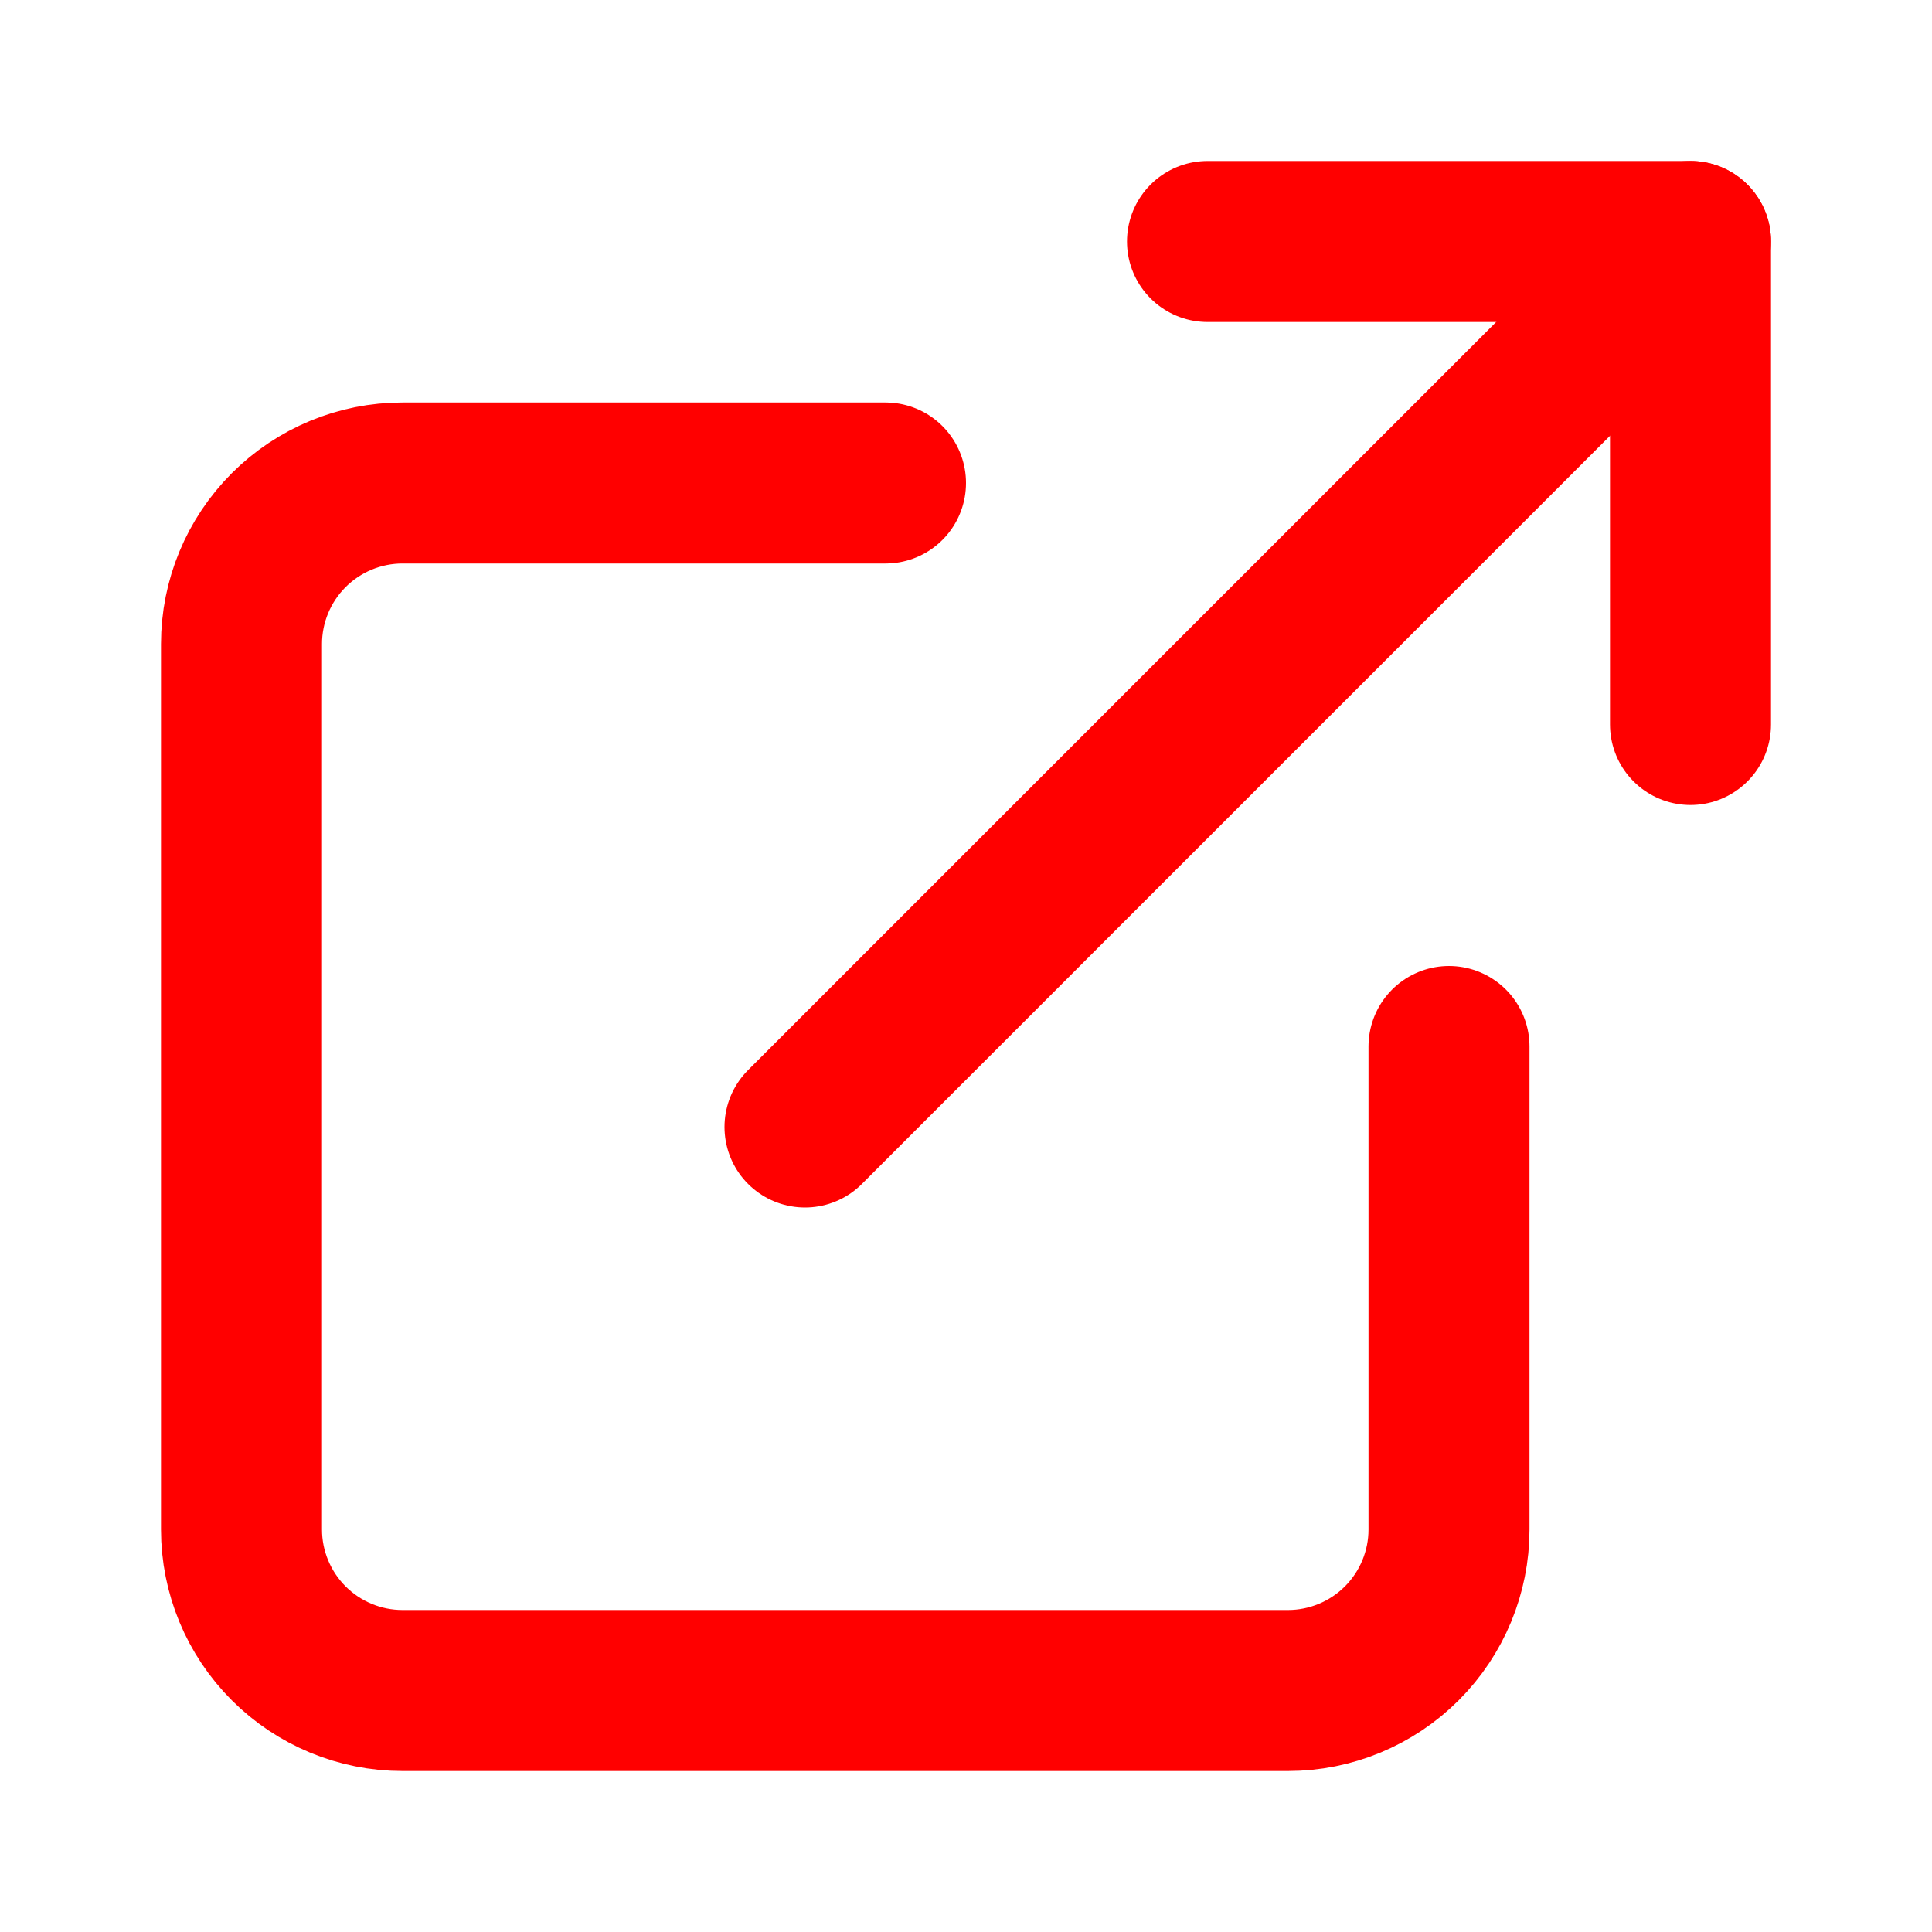
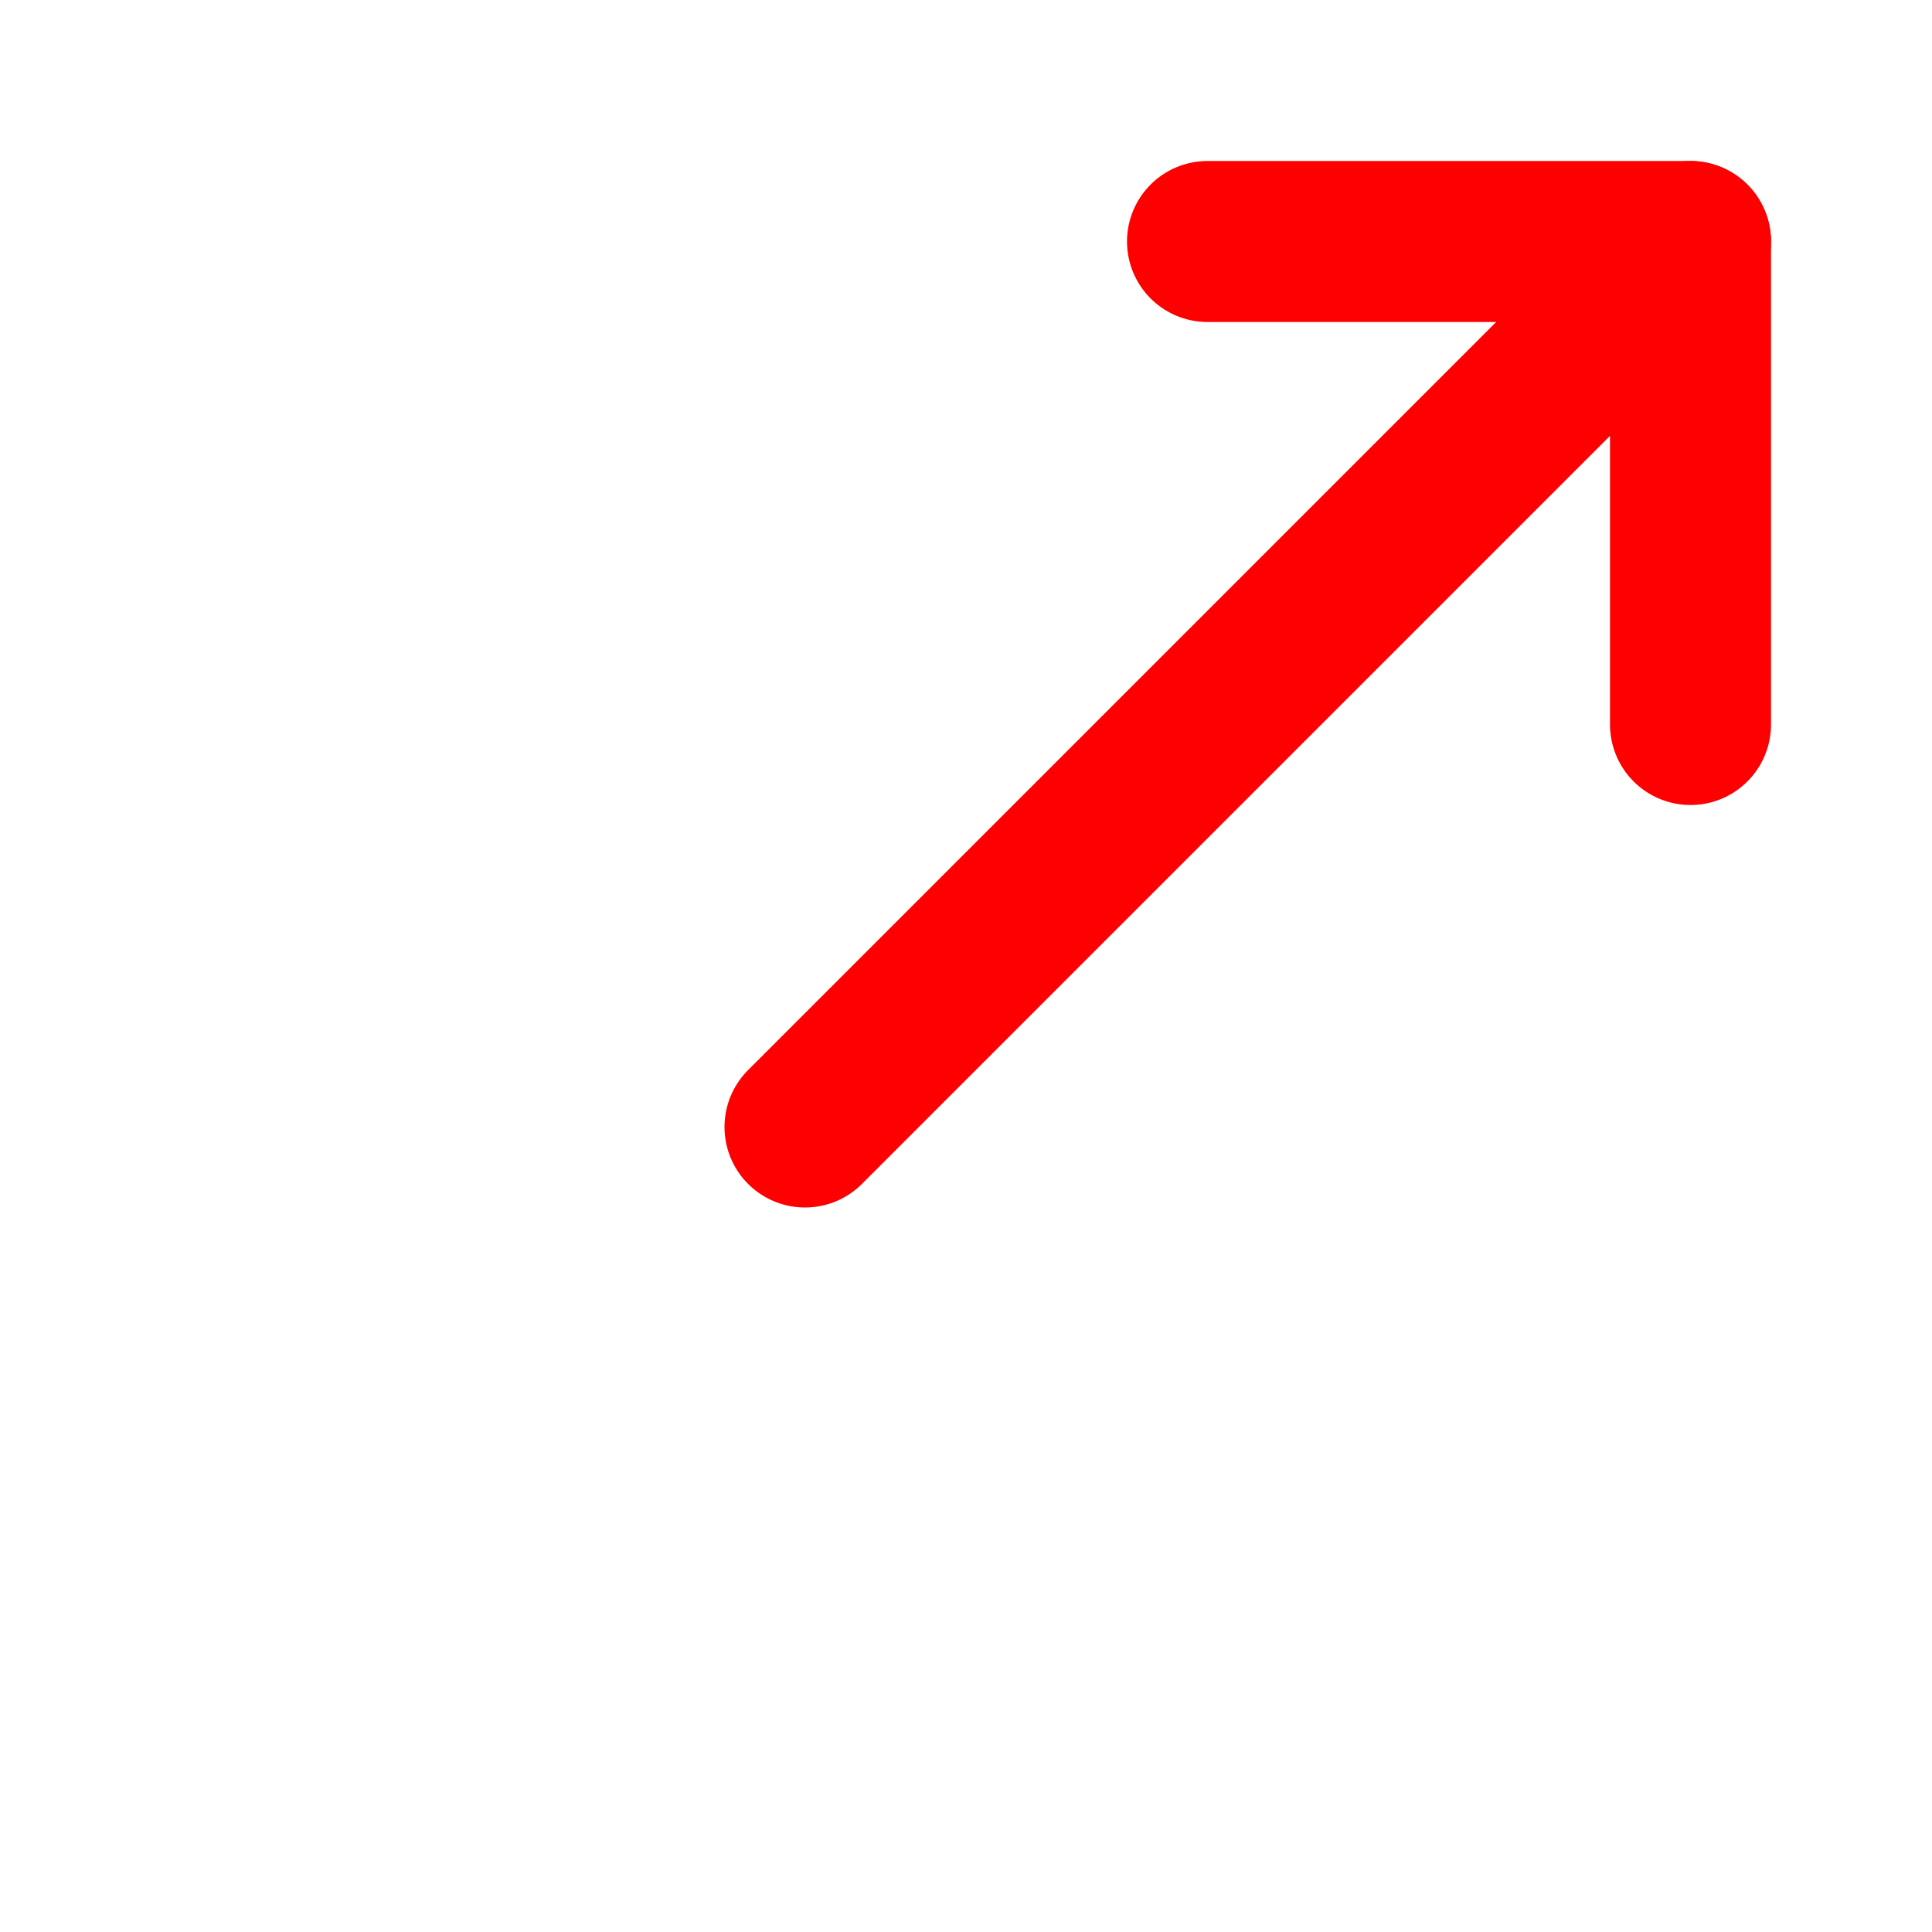
<svg xmlns="http://www.w3.org/2000/svg" width="24" height="24" viewBox="0 0 24 24" fill="none">
-   <path d="M18 13V19C18 19.53 17.789 20.039 17.414 20.414C17.039 20.789 16.53 21 16 21H5C4.47 21 3.961 20.789 3.586 20.414C3.211 20.039 3 19.53 3 19V8C3 7.47 3.211 6.961 3.586 6.586C3.961 6.211 4.47 6 5 6H11" stroke="#FF0000" stroke-width="2" stroke-linecap="round" stroke-linejoin="round" />
  <path d="M15 3H21V9" stroke="#FF0000" stroke-width="2" stroke-linecap="round" stroke-linejoin="round" />
  <path d="M10 14L21 3" stroke="#FF0000" stroke-width="2" stroke-linecap="round" stroke-linejoin="round" />
</svg>